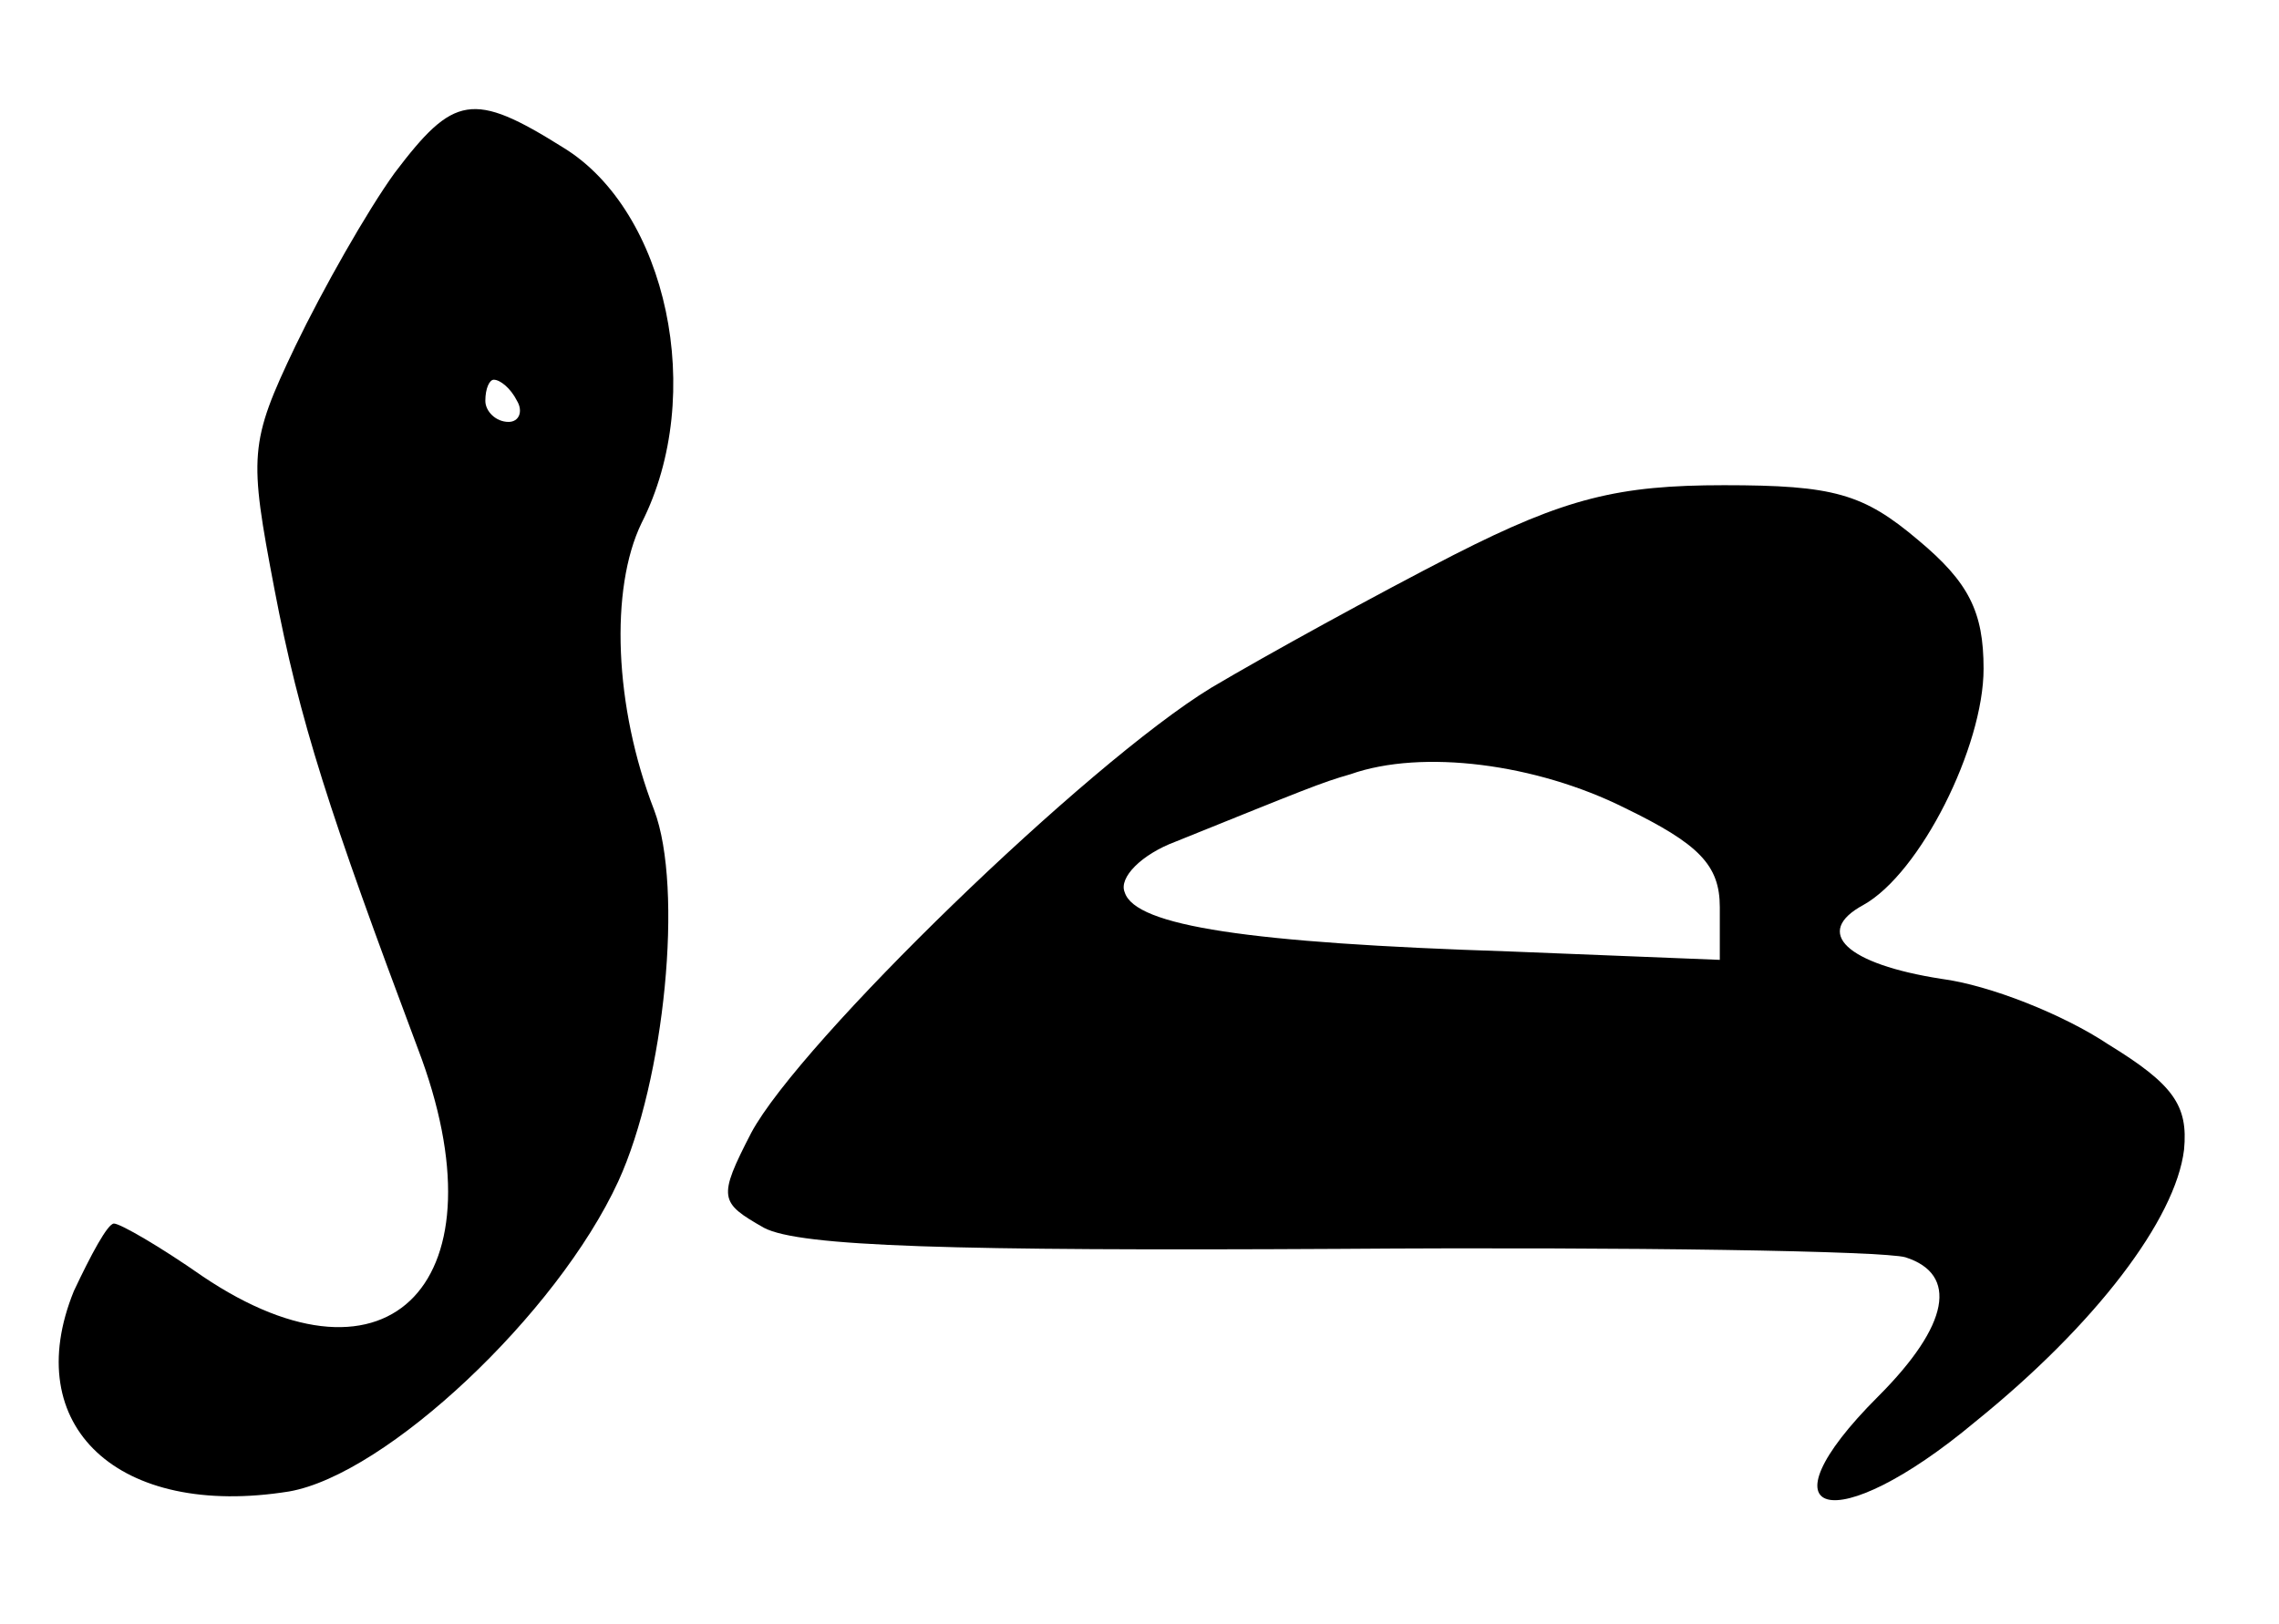
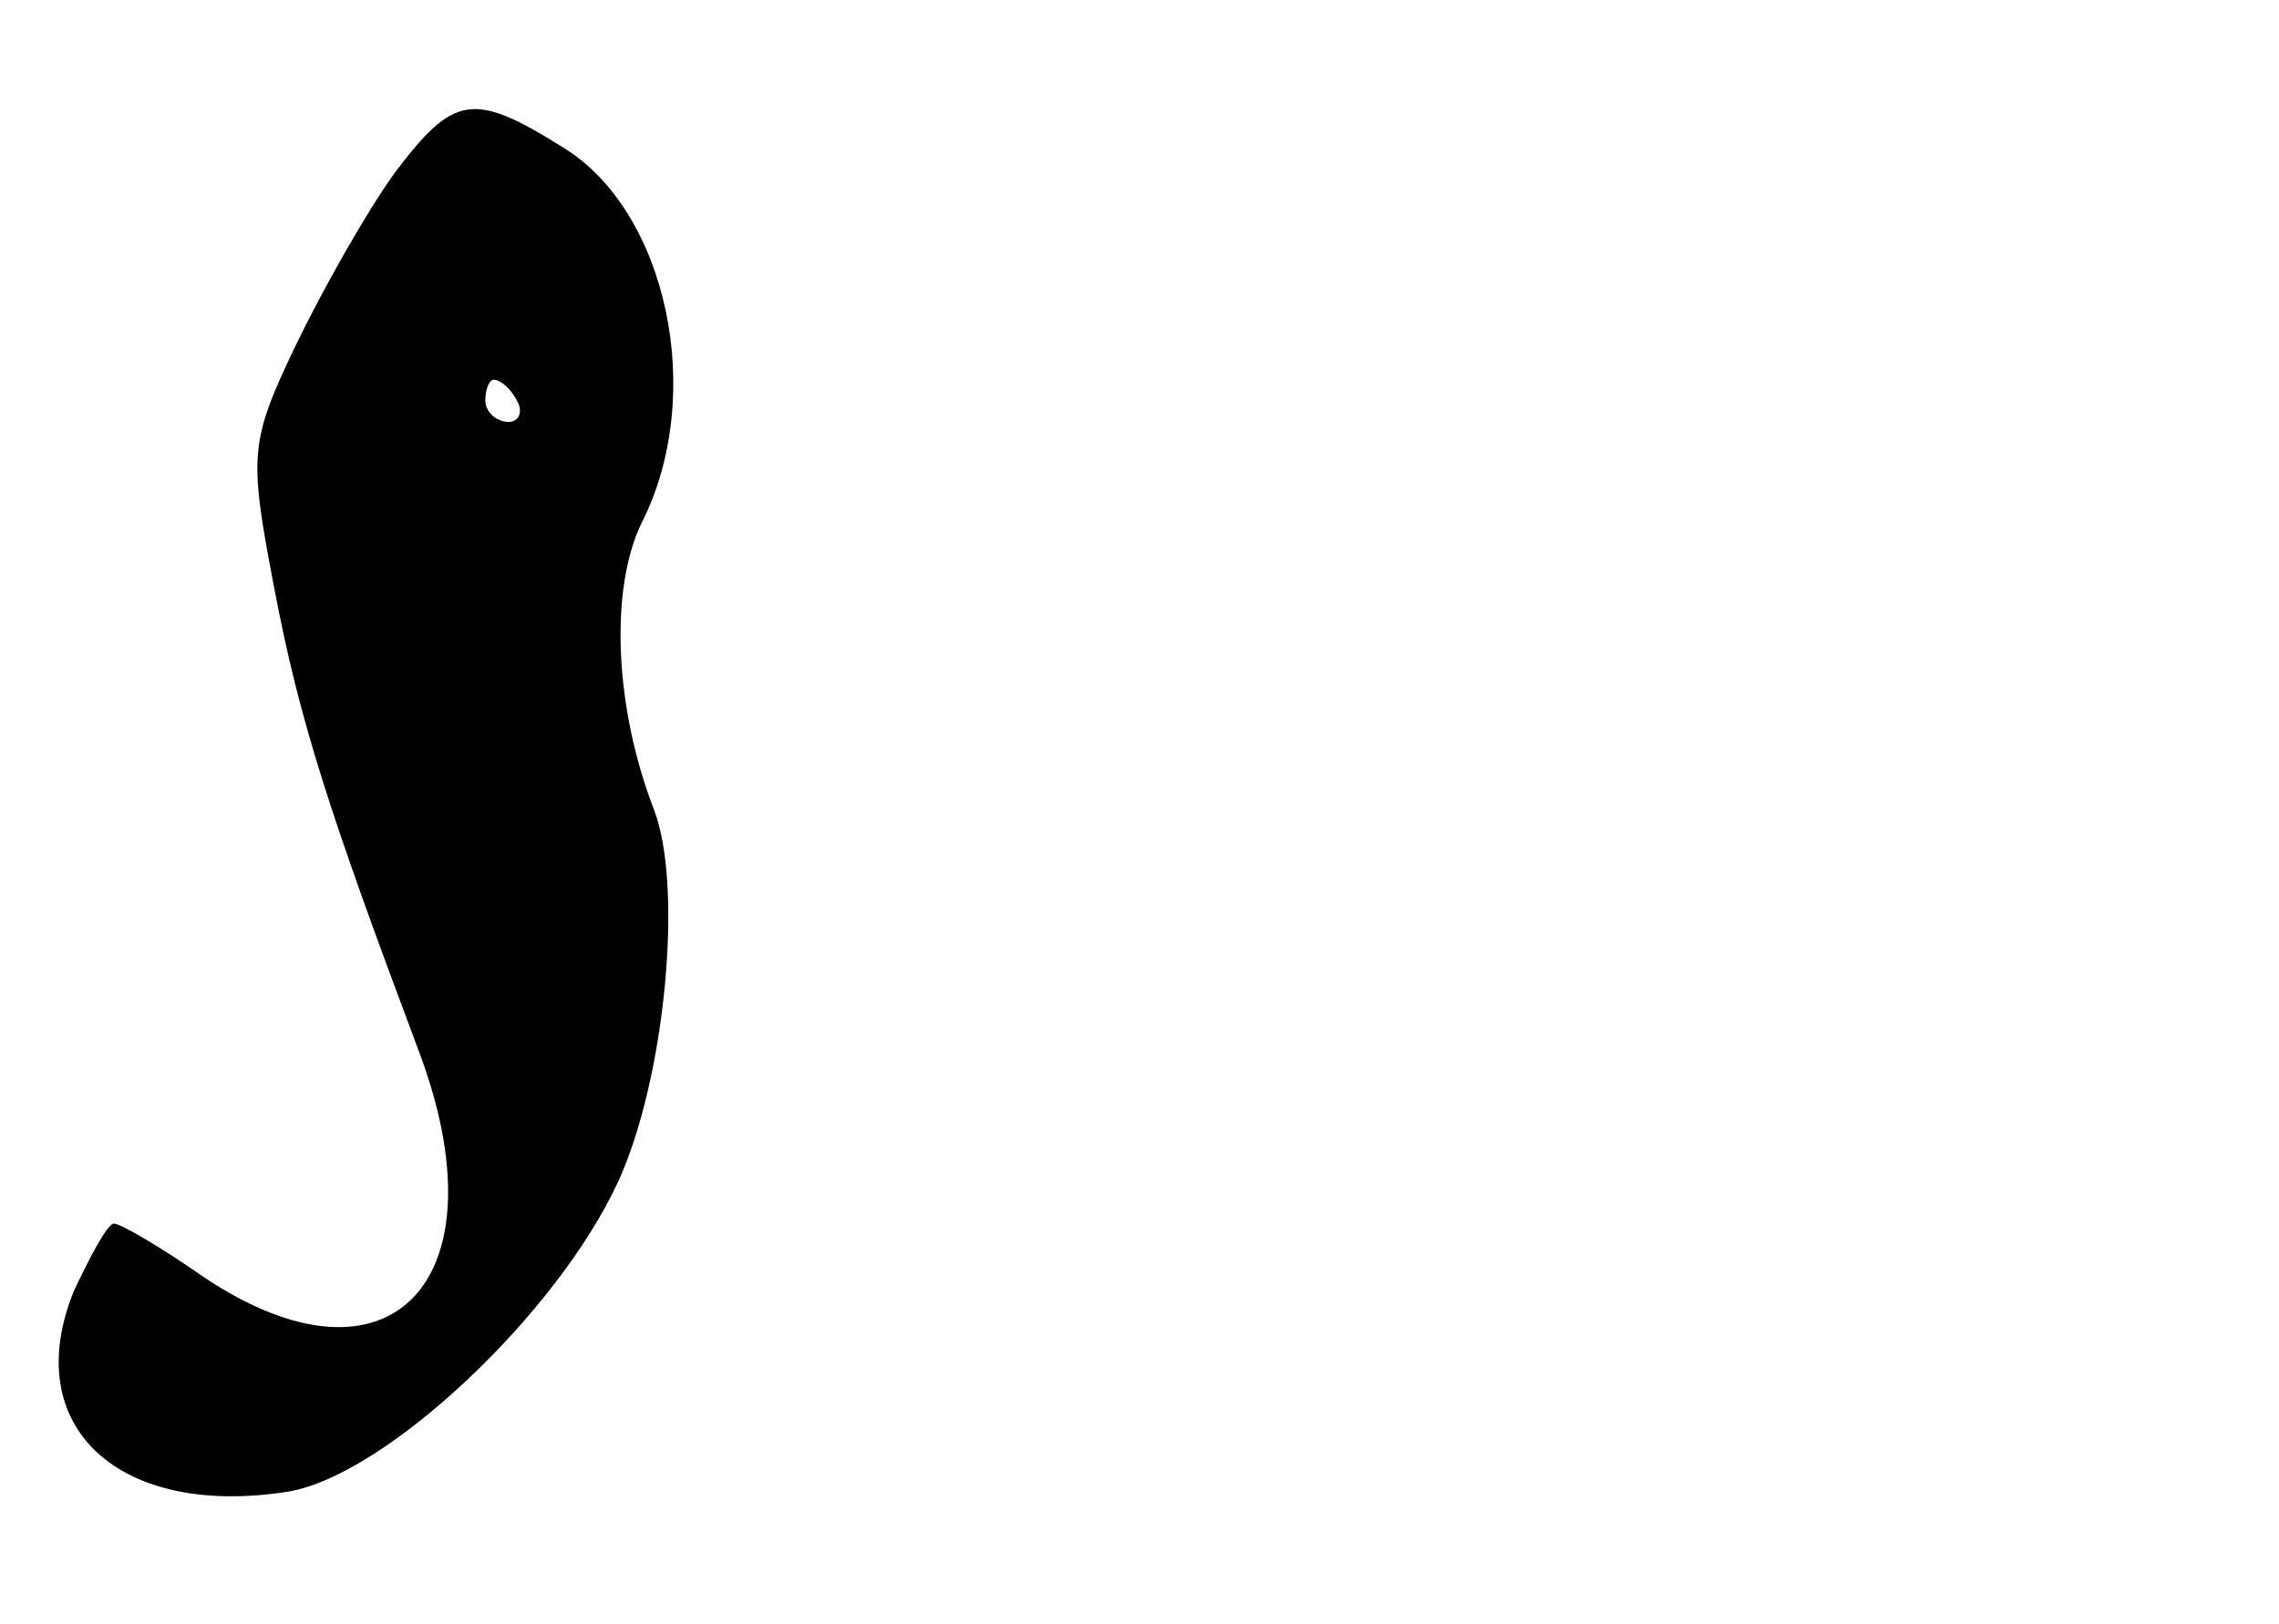
<svg xmlns="http://www.w3.org/2000/svg" version="1.0" width="108pt" height="77pt" viewBox="0 0 108 77" preserveAspectRatio="xMidYMid meet">
  <g transform="translate(0,77) scale(0.1,-0.1)" fill="#000000" stroke="none">
    <path d="M187 688 c-13 -18 -34 -55 -47 -82 -22 -46 -22 -52 -10 -115 12 -63 26 -106 68 -218 42 -110 -13 -168 -102 -108 -20 14 -39 25 -42 25 -3 0 -11 -15 -19 -32 -26 -64 21 -108 102 -95 46 8 127 84 156 147 22 48 31 139 17 176 -19 49 -21 105 -6 136 31 61 12 148 -37 178 -43 27 -52 25 -80 -12z m58 -108 c3 -5 1 -10 -4 -10 -6 0 -11 5 -11 10 0 6 2 10 4 10 3 0 8 -4 11 -10z" />
-     <path d="M689 507 c-37 -19 -88 -47 -115 -63 -59 -36 -195 -168 -218 -211 -16 -31 -15 -33 6 -45 17 -9 90 -11 273 -10 138 1 258 -1 268 -4 25 -8 21 -32 -13 -66 -58 -58 -21 -68 46 -12 57 46 95 96 99 129 2 21 -5 31 -36 50 -21 14 -56 28 -79 31 -45 7 -61 22 -37 35 27 15 57 75 57 112 0 27 -7 41 -31 61 -26 22 -40 26 -92 26 -50 0 -75 -6 -128 -33z m81 -120 c35 -17 45 -27 45 -47 l0 -25 -100 4 c-123 4 -177 12 -182 28 -3 7 8 18 24 24 62 25 69 28 83 32 34 12 88 5 130 -16z" />
  </g>
</svg>